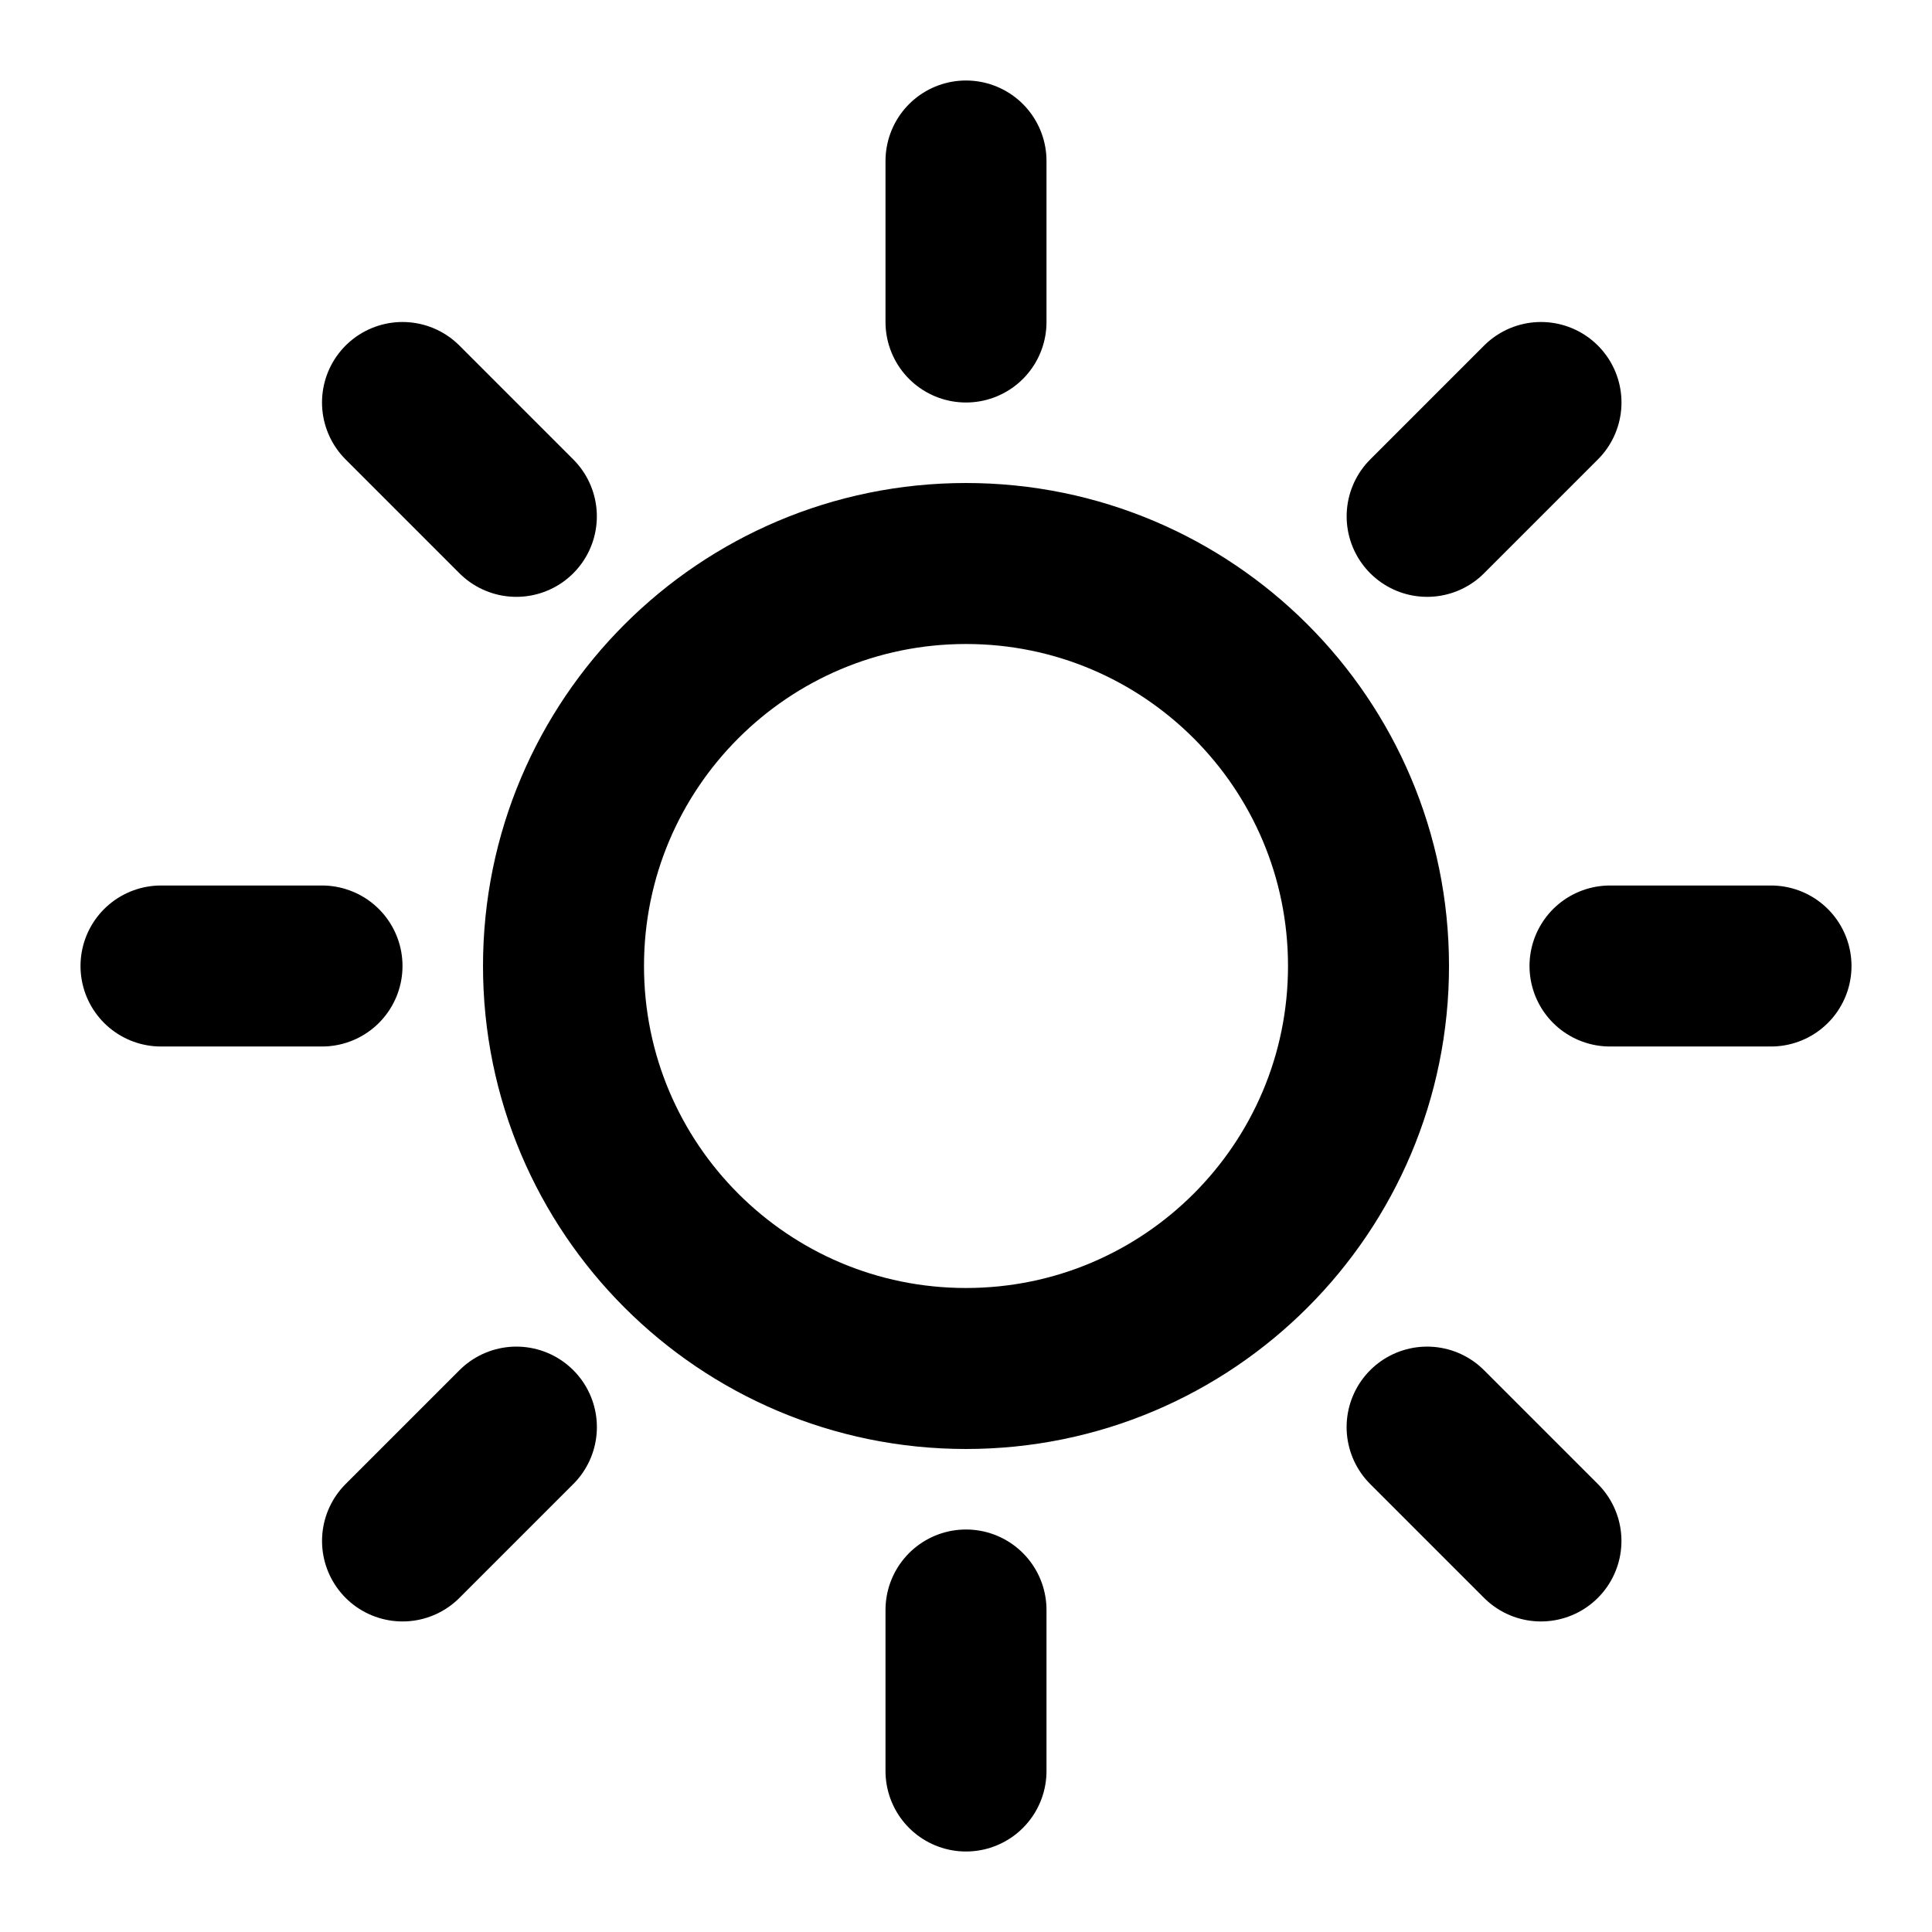
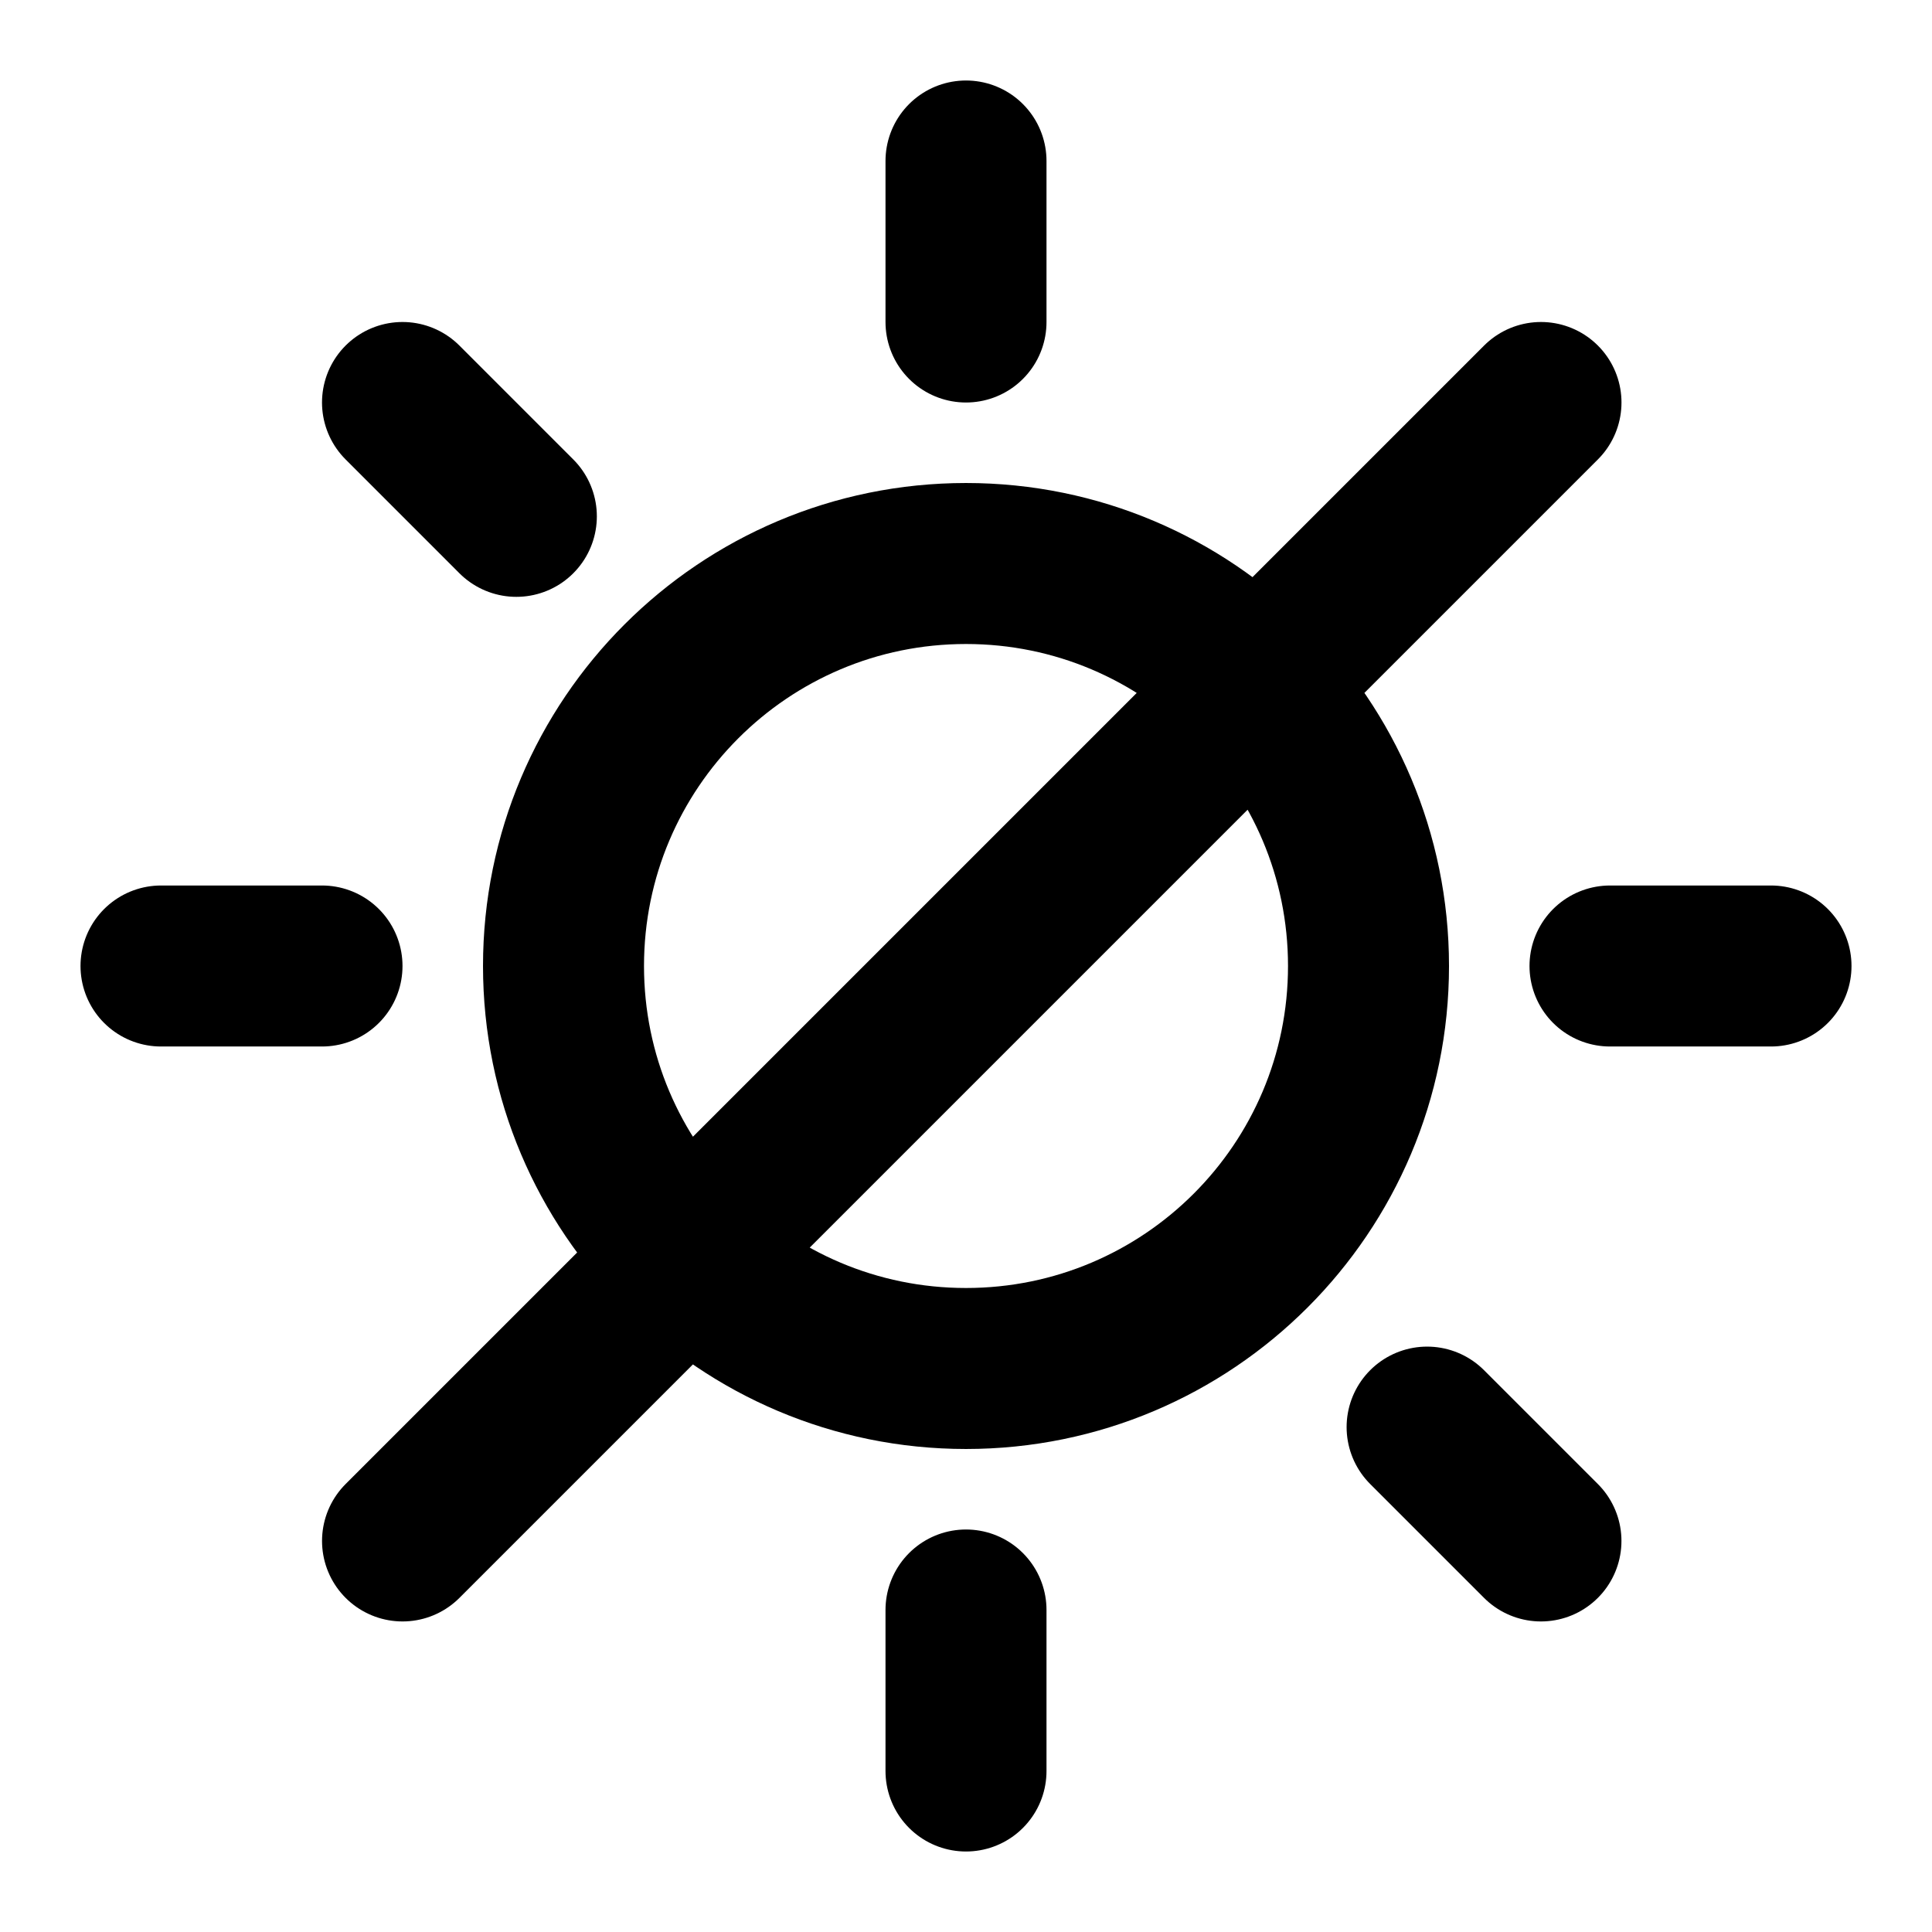
<svg xmlns="http://www.w3.org/2000/svg" width="196" height="196" viewBox="0 0 196 196" fill="none">
-   <path d="M98 32.667V16.333M98 163.333V179.667M52.383 52.383L40.834 40.833M144.779 144.779L156.328 156.328M32.667 98H16.334M163.334 98H179.667M144.783 52.383L156.332 40.833M52.387 144.779L40.837 156.328M98 138.833C75.448 138.833 57.167 120.552 57.167 98C57.167 75.448 75.448 57.167 98 57.167C120.552 57.167 138.834 75.448 138.834 98C138.834 120.552 120.552 138.833 98 138.833Z" stroke="black" stroke-width="16.333" stroke-linecap="round" stroke-linejoin="round" />
+   <path d="M98 32.667V16.333M98 163.333V179.667M52.383 52.383L40.834 40.833M144.779 144.779L156.328 156.328M32.667 98H16.334M163.334 98H179.667M144.783 52.383L156.332 40.833L40.837 156.328M98 138.833C75.448 138.833 57.167 120.552 57.167 98C57.167 75.448 75.448 57.167 98 57.167C120.552 57.167 138.834 75.448 138.834 98C138.834 120.552 120.552 138.833 98 138.833Z" stroke="black" stroke-width="16.333" stroke-linecap="round" stroke-linejoin="round" />
</svg>